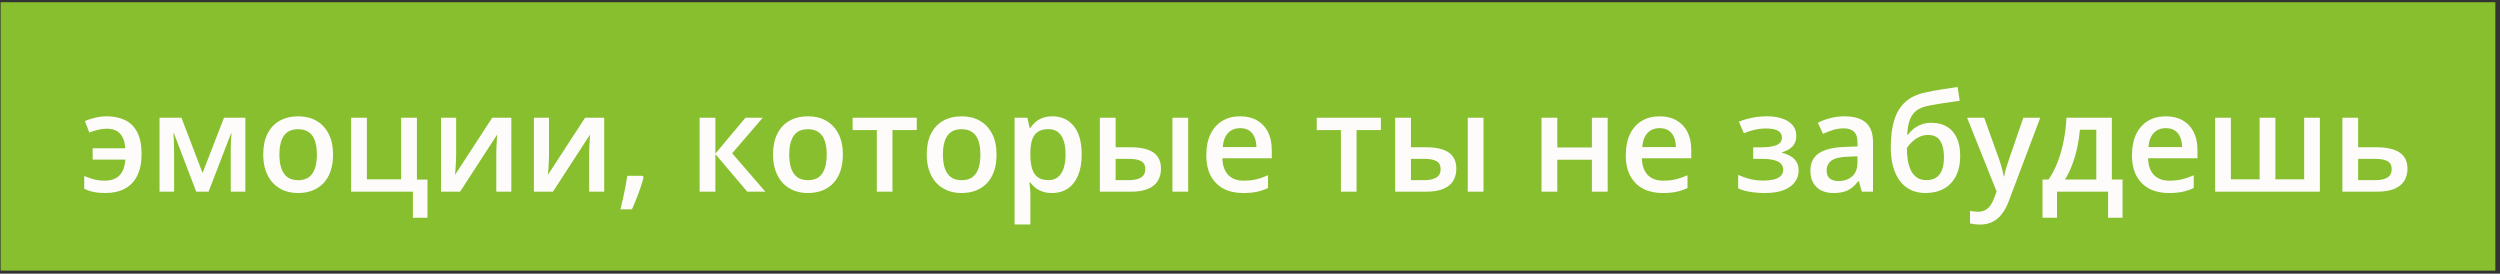
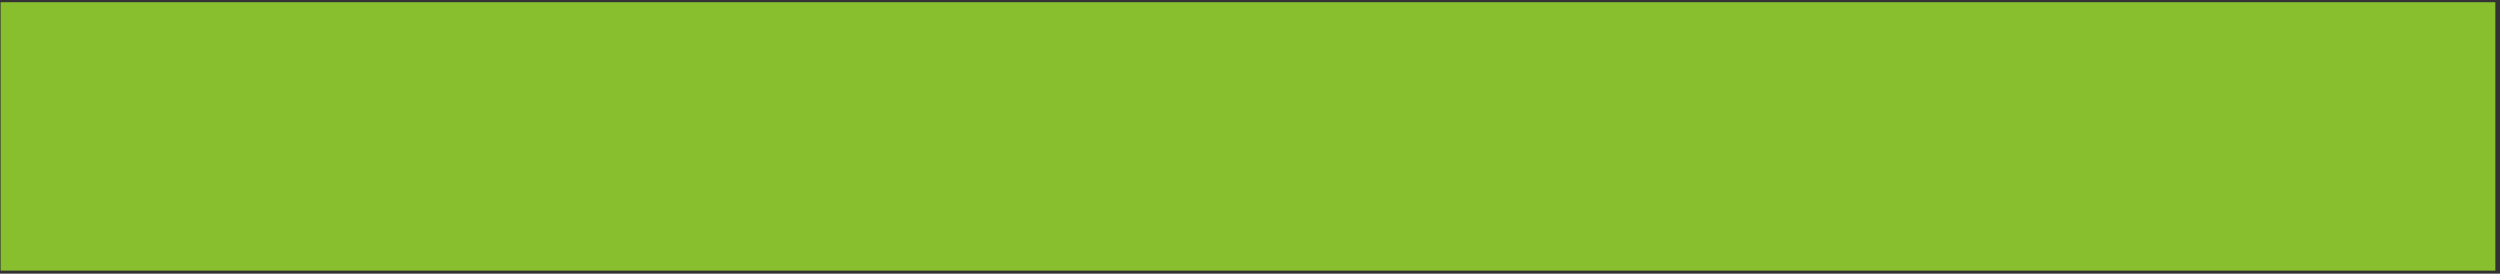
<svg xmlns="http://www.w3.org/2000/svg" width="475" height="52" viewBox="0 0 475 52" fill="none">
  <rect x="0" y="0" width="475" height="52" fill="#333333" stroke="none" />
  <rect width="474" height="51" transform="translate(0.115 0.421)" fill="#87BF2E" />
-   <path d="M20.015 36.675C19.177 36.675 18.437 36.607 17.794 36.472C17.15 36.345 16.553 36.142 16.003 35.862V33.438C16.579 33.683 17.188 33.895 17.831 34.072C18.483 34.242 19.181 34.326 19.926 34.326C20.697 34.326 21.361 34.187 21.919 33.907C22.478 33.62 22.918 33.179 23.24 32.587C23.561 31.994 23.752 31.241 23.811 30.327H17.603V28.169H23.798C23.714 26.916 23.379 25.985 22.795 25.376C22.211 24.758 21.361 24.449 20.244 24.449C19.685 24.449 19.118 24.526 18.543 24.678C17.967 24.822 17.442 24.991 16.968 25.186L16.13 23.002C16.647 22.765 17.273 22.558 18.009 22.38C18.746 22.194 19.512 22.101 20.307 22.101C21.585 22.101 22.719 22.333 23.709 22.799C24.7 23.256 25.478 24.009 26.045 25.059C26.613 26.108 26.896 27.521 26.896 29.299C26.896 30.958 26.617 32.333 26.058 33.425C25.5 34.517 24.704 35.333 23.671 35.875C22.647 36.408 21.428 36.675 20.015 36.675ZM46.612 22.367V36.421H43.844V28.398C43.844 27.873 43.857 27.348 43.882 26.823C43.908 26.299 43.942 25.799 43.984 25.325H43.908L39.629 36.421H37.281L33.041 25.313H32.952C32.994 25.795 33.024 26.294 33.041 26.811C33.066 27.327 33.079 27.886 33.079 28.486V36.421H30.311V22.367H34.475L38.487 32.866L42.562 22.367H46.612ZM63.281 29.362C63.281 30.53 63.128 31.567 62.824 32.473C62.519 33.378 62.075 34.144 61.491 34.771C60.907 35.388 60.204 35.862 59.383 36.192C58.562 36.514 57.636 36.675 56.603 36.675C55.638 36.675 54.754 36.514 53.95 36.192C53.146 35.862 52.447 35.388 51.855 34.771C51.271 34.144 50.818 33.378 50.497 32.473C50.175 31.567 50.014 30.53 50.014 29.362C50.014 27.814 50.281 26.502 50.814 25.427C51.356 24.343 52.126 23.518 53.124 22.951C54.123 22.384 55.312 22.101 56.692 22.101C57.987 22.101 59.129 22.384 60.12 22.951C61.11 23.518 61.884 24.343 62.443 25.427C63.002 26.51 63.281 27.822 63.281 29.362ZM53.086 29.362C53.086 30.387 53.209 31.262 53.455 31.99C53.709 32.718 54.098 33.277 54.623 33.666C55.147 34.047 55.824 34.237 56.654 34.237C57.483 34.237 58.16 34.047 58.685 33.666C59.21 33.277 59.595 32.718 59.84 31.99C60.086 31.262 60.209 30.387 60.209 29.362C60.209 28.338 60.086 27.471 59.84 26.76C59.595 26.04 59.21 25.494 58.685 25.122C58.16 24.741 57.479 24.551 56.641 24.551C55.405 24.551 54.504 24.966 53.937 25.795C53.37 26.624 53.086 27.814 53.086 29.362ZM81.219 41.372H78.452V36.421H66.709V22.367H69.705V34.072H76.217V22.367H79.213V34.123H81.219V41.372ZM86.665 22.367V29.54C86.665 29.769 86.657 30.061 86.64 30.416C86.632 30.763 86.615 31.127 86.589 31.508C86.564 31.88 86.539 32.223 86.513 32.536C86.488 32.849 86.467 33.082 86.45 33.234L93.521 22.367H97.152V36.421H94.295V29.324C94.295 28.952 94.304 28.52 94.321 28.029C94.346 27.538 94.372 27.064 94.397 26.608C94.431 26.151 94.452 25.803 94.46 25.567L87.415 36.421H83.796V22.367H86.665ZM104.312 22.367V29.54C104.312 29.769 104.304 30.061 104.287 30.416C104.278 30.763 104.261 31.127 104.236 31.508C104.21 31.88 104.185 32.223 104.16 32.536C104.134 32.849 104.113 33.082 104.096 33.234L111.167 22.367H114.798V36.421H111.942V29.324C111.942 28.952 111.95 28.52 111.967 28.029C111.993 27.538 112.018 27.064 112.043 26.608C112.077 26.151 112.098 25.803 112.107 25.567L105.061 36.421H101.443V22.367H104.312ZM122.098 33.4L122.276 33.691C122.124 34.301 121.929 34.957 121.692 35.659C121.455 36.362 121.197 37.064 120.917 37.767C120.638 38.478 120.355 39.146 120.067 39.773H117.883C118.061 39.087 118.23 38.368 118.391 37.614C118.56 36.87 118.713 36.133 118.848 35.405C118.992 34.669 119.106 34 119.191 33.4H122.098ZM141.636 22.367H144.924L139.11 29.121L145.419 36.421H141.979L135.923 29.286V36.421H132.927V22.367H135.923V29.185L141.636 22.367ZM160.146 29.362C160.146 30.53 159.994 31.567 159.689 32.473C159.384 33.378 158.94 34.144 158.356 34.771C157.772 35.388 157.069 35.862 156.249 36.192C155.428 36.514 154.501 36.675 153.468 36.675C152.503 36.675 151.619 36.514 150.815 36.192C150.011 35.862 149.313 35.388 148.72 34.771C148.136 34.144 147.683 33.378 147.362 32.473C147.04 31.567 146.879 30.53 146.879 29.362C146.879 27.814 147.146 26.502 147.679 25.427C148.221 24.343 148.991 23.518 149.99 22.951C150.988 22.384 152.178 22.101 153.557 22.101C154.852 22.101 155.995 22.384 156.985 22.951C157.975 23.518 158.75 24.343 159.308 25.427C159.867 26.51 160.146 27.822 160.146 29.362ZM149.952 29.362C149.952 30.387 150.074 31.262 150.32 31.99C150.574 32.718 150.963 33.277 151.488 33.666C152.013 34.047 152.69 34.237 153.519 34.237C154.348 34.237 155.026 34.047 155.55 33.666C156.075 33.277 156.46 32.718 156.706 31.99C156.951 31.262 157.074 30.387 157.074 29.362C157.074 28.338 156.951 27.471 156.706 26.76C156.46 26.04 156.075 25.494 155.55 25.122C155.026 24.741 154.344 24.551 153.506 24.551C152.271 24.551 151.369 24.966 150.802 25.795C150.235 26.624 149.952 27.814 149.952 29.362ZM174.187 24.716H169.566V36.421H166.595V24.716H162V22.367H174.187V24.716ZM189.345 29.362C189.345 30.53 189.193 31.567 188.888 32.473C188.583 33.378 188.139 34.144 187.555 34.771C186.971 35.388 186.269 35.862 185.448 36.192C184.627 36.514 183.7 36.675 182.667 36.675C181.703 36.675 180.818 36.514 180.014 36.192C179.21 35.862 178.512 35.388 177.919 34.771C177.335 34.144 176.883 33.378 176.561 32.473C176.239 31.567 176.079 30.53 176.079 29.362C176.079 27.814 176.345 26.502 176.878 25.427C177.42 24.343 178.19 23.518 179.189 22.951C180.188 22.384 181.377 22.101 182.756 22.101C184.051 22.101 185.194 22.384 186.184 22.951C187.174 23.518 187.949 24.343 188.507 25.427C189.066 26.51 189.345 27.822 189.345 29.362ZM179.151 29.362C179.151 30.387 179.274 31.262 179.519 31.99C179.773 32.718 180.162 33.277 180.687 33.666C181.212 34.047 181.889 34.237 182.718 34.237C183.548 34.237 184.225 34.047 184.75 33.666C185.274 33.277 185.659 32.718 185.905 31.99C186.15 31.262 186.273 30.387 186.273 29.362C186.273 28.338 186.15 27.471 185.905 26.76C185.659 26.04 185.274 25.494 184.75 25.122C184.225 24.741 183.543 24.551 182.706 24.551C181.47 24.551 180.569 24.966 180.001 25.795C179.434 26.624 179.151 27.814 179.151 29.362ZM199.984 22.101C201.651 22.101 202.988 22.71 203.996 23.929C205.011 25.148 205.519 26.959 205.519 29.362C205.519 30.953 205.282 32.295 204.808 33.387C204.343 34.47 203.687 35.291 202.84 35.85C202.002 36.4 201.025 36.675 199.908 36.675C199.197 36.675 198.579 36.582 198.054 36.396C197.529 36.209 197.081 35.968 196.708 35.672C196.336 35.367 196.023 35.037 195.769 34.682H195.591C195.634 35.02 195.672 35.397 195.706 35.812C195.748 36.218 195.769 36.59 195.769 36.929V42.654H192.773V22.367H195.21L195.629 24.31H195.769C196.031 23.912 196.349 23.544 196.721 23.205C197.102 22.867 197.559 22.6 198.092 22.405C198.634 22.202 199.264 22.101 199.984 22.101ZM199.184 24.538C198.363 24.538 197.703 24.703 197.204 25.033C196.713 25.355 196.353 25.841 196.125 26.493C195.904 27.145 195.786 27.962 195.769 28.943V29.362C195.769 30.403 195.875 31.288 196.086 32.016C196.306 32.735 196.666 33.285 197.166 33.666C197.673 34.038 198.359 34.225 199.222 34.225C199.95 34.225 200.551 34.026 201.025 33.628C201.507 33.23 201.867 32.663 202.104 31.927C202.341 31.191 202.459 30.323 202.459 29.324C202.459 27.809 202.189 26.633 201.647 25.795C201.114 24.957 200.293 24.538 199.184 24.538ZM208.972 36.421V22.367H211.968V27.979H214.799C216.12 27.979 217.207 28.131 218.062 28.436C218.917 28.732 219.552 29.18 219.966 29.781C220.381 30.382 220.588 31.136 220.588 32.041C220.588 32.93 220.389 33.704 219.992 34.364C219.594 35.016 218.972 35.524 218.125 35.888C217.279 36.243 216.17 36.421 214.799 36.421H208.972ZM211.968 34.225H214.596C215.493 34.225 216.217 34.064 216.767 33.742C217.326 33.412 217.605 32.87 217.605 32.117C217.605 31.415 217.347 30.92 216.831 30.632C216.323 30.336 215.578 30.188 214.596 30.188H211.968V34.225ZM222.759 36.421V22.367H225.755V36.421H222.759ZM235.62 22.101C236.872 22.101 237.947 22.359 238.844 22.875C239.741 23.391 240.431 24.123 240.914 25.071C241.396 26.019 241.637 27.153 241.637 28.474V30.073H232.255C232.289 31.436 232.653 32.485 233.347 33.222C234.05 33.958 235.031 34.326 236.292 34.326C237.19 34.326 237.994 34.242 238.705 34.072C239.424 33.895 240.165 33.636 240.926 33.298V35.723C240.224 36.053 239.509 36.294 238.781 36.446C238.053 36.599 237.181 36.675 236.166 36.675C234.786 36.675 233.571 36.408 232.522 35.875C231.481 35.333 230.664 34.529 230.072 33.463C229.488 32.397 229.196 31.072 229.196 29.489C229.196 27.915 229.462 26.578 229.996 25.478C230.529 24.377 231.278 23.539 232.243 22.964C233.208 22.388 234.333 22.101 235.62 22.101ZM235.62 24.348C234.68 24.348 233.918 24.652 233.334 25.262C232.759 25.871 232.42 26.764 232.319 27.941H238.717C238.709 27.238 238.59 26.616 238.362 26.074C238.142 25.533 237.803 25.109 237.346 24.805C236.898 24.5 236.322 24.348 235.62 24.348ZM262.369 24.716H257.748V36.421H254.777V24.716H250.181V22.367H262.369V24.716ZM265.085 36.421V22.367H268.082V27.979H270.913C272.233 27.979 273.32 28.131 274.175 28.436C275.03 28.732 275.665 29.18 276.08 29.781C276.494 30.382 276.702 31.136 276.702 32.041C276.702 32.93 276.503 33.704 276.105 34.364C275.707 35.016 275.085 35.524 274.239 35.888C273.392 36.243 272.284 36.421 270.913 36.421H265.085ZM268.082 34.225H270.709C271.607 34.225 272.33 34.064 272.88 33.742C273.439 33.412 273.718 32.87 273.718 32.117C273.718 31.415 273.46 30.92 272.944 30.632C272.436 30.336 271.691 30.188 270.709 30.188H268.082V34.225ZM278.873 36.421V22.367H281.869V36.421H278.873ZM295.884 22.367V28.017H302.46V22.367H305.457V36.421H302.46V30.353H295.884V36.421H292.888V22.367H295.884ZM315.321 22.101C316.573 22.101 317.648 22.359 318.545 22.875C319.443 23.391 320.132 24.123 320.615 25.071C321.097 26.019 321.338 27.153 321.338 28.474V30.073H311.957C311.99 31.436 312.354 32.485 313.048 33.222C313.751 33.958 314.733 34.326 315.994 34.326C316.891 34.326 317.695 34.242 318.406 34.072C319.125 33.895 319.866 33.636 320.627 33.298V35.723C319.925 36.053 319.21 36.294 318.482 36.446C317.754 36.599 316.882 36.675 315.867 36.675C314.487 36.675 313.273 36.408 312.223 35.875C311.182 35.333 310.365 34.529 309.773 33.463C309.189 32.397 308.897 31.072 308.897 29.489C308.897 27.915 309.164 26.578 309.697 25.478C310.23 24.377 310.979 23.539 311.944 22.964C312.909 22.388 314.034 22.101 315.321 22.101ZM315.321 24.348C314.381 24.348 313.62 24.652 313.036 25.262C312.46 25.871 312.122 26.764 312.02 27.941H318.418C318.41 27.238 318.292 26.616 318.063 26.074C317.843 25.533 317.504 25.109 317.047 24.805C316.599 24.5 316.023 24.348 315.321 24.348ZM335.824 22.101C336.856 22.101 337.783 22.24 338.604 22.52C339.433 22.79 340.089 23.201 340.572 23.751C341.054 24.301 341.295 24.987 341.295 25.808C341.295 26.654 341.05 27.331 340.559 27.839C340.077 28.338 339.421 28.698 338.591 28.918V29.032C339.175 29.176 339.704 29.384 340.178 29.654C340.652 29.917 341.029 30.272 341.308 30.721C341.596 31.161 341.74 31.728 341.74 32.422C341.74 33.209 341.507 33.924 341.042 34.567C340.584 35.211 339.882 35.723 338.934 36.104C337.986 36.484 336.78 36.675 335.316 36.675C334.613 36.675 333.945 36.637 333.31 36.561C332.684 36.493 332.112 36.396 331.596 36.269C331.08 36.133 330.631 35.972 330.25 35.786V33.222C330.834 33.501 331.541 33.755 332.371 33.983C333.2 34.203 334.089 34.313 335.037 34.313C335.739 34.313 336.374 34.25 336.941 34.123C337.516 33.988 337.969 33.768 338.299 33.463C338.638 33.158 338.807 32.752 338.807 32.244C338.807 31.779 338.659 31.394 338.363 31.089C338.067 30.784 337.622 30.56 337.03 30.416C336.437 30.264 335.688 30.188 334.783 30.188H333.107V27.991H334.58C335.824 27.991 336.797 27.856 337.5 27.585C338.21 27.306 338.566 26.823 338.566 26.138C338.566 25.562 338.316 25.131 337.817 24.843C337.318 24.555 336.552 24.411 335.519 24.411C334.808 24.411 334.106 24.492 333.412 24.652C332.718 24.805 332.024 25.025 331.33 25.313L330.39 23.116C331.16 22.803 331.986 22.558 332.866 22.38C333.746 22.194 334.732 22.101 335.824 22.101ZM350.474 22.101C352.251 22.101 353.593 22.494 354.499 23.281C355.413 24.068 355.87 25.296 355.87 26.963V36.421H353.75L353.178 34.428H353.077C352.679 34.936 352.268 35.355 351.845 35.685C351.422 36.015 350.931 36.26 350.373 36.421C349.822 36.59 349.15 36.675 348.354 36.675C347.516 36.675 346.767 36.523 346.107 36.218C345.447 35.905 344.926 35.431 344.545 34.796C344.165 34.161 343.974 33.357 343.974 32.384C343.974 30.937 344.512 29.849 345.586 29.121C346.67 28.393 348.303 27.991 350.487 27.915L352.924 27.826V27.09C352.924 26.117 352.696 25.423 352.239 25.008C351.79 24.593 351.155 24.386 350.334 24.386C349.632 24.386 348.951 24.487 348.291 24.691C347.63 24.894 346.987 25.143 346.361 25.439L345.396 23.332C346.082 22.968 346.86 22.672 347.732 22.443C348.612 22.215 349.526 22.101 350.474 22.101ZM352.912 29.705L351.096 29.769C349.607 29.819 348.561 30.073 347.96 30.53C347.36 30.987 347.059 31.614 347.059 32.409C347.059 33.103 347.266 33.611 347.681 33.933C348.096 34.246 348.642 34.402 349.319 34.402C350.351 34.402 351.206 34.11 351.883 33.526C352.569 32.934 352.912 32.066 352.912 30.924V29.705ZM359.247 27.991C359.247 25.952 359.471 24.216 359.919 22.786C360.368 21.356 361.075 20.209 362.04 19.346C363.004 18.483 364.257 17.894 365.797 17.581C366.796 17.353 367.812 17.158 368.844 16.997C369.877 16.836 370.909 16.68 371.942 16.527L372.348 19.155C371.866 19.215 371.349 19.287 370.799 19.371C370.249 19.447 369.695 19.528 369.136 19.612C368.586 19.697 368.057 19.786 367.549 19.879C367.05 19.964 366.601 20.048 366.204 20.133C365.408 20.302 364.735 20.581 364.185 20.971C363.643 21.352 363.22 21.91 362.916 22.646C362.611 23.383 362.429 24.365 362.37 25.592H362.535C362.763 25.245 363.081 24.898 363.487 24.551C363.893 24.204 364.384 23.916 364.959 23.688C365.543 23.451 366.208 23.332 366.953 23.332C368.121 23.332 369.111 23.578 369.923 24.068C370.744 24.559 371.366 25.27 371.79 26.201C372.221 27.132 372.437 28.254 372.437 29.566C372.437 31.131 372.158 32.443 371.599 33.501C371.049 34.55 370.279 35.342 369.289 35.875C368.298 36.408 367.143 36.675 365.823 36.675C364.807 36.675 363.893 36.484 363.081 36.104C362.277 35.723 361.587 35.164 361.011 34.428C360.444 33.683 360.008 32.773 359.704 31.698C359.399 30.615 359.247 29.379 359.247 27.991ZM366.026 34.225C366.703 34.225 367.287 34.081 367.778 33.793C368.277 33.505 368.662 33.04 368.933 32.397C369.212 31.753 369.352 30.903 369.352 29.845C369.352 28.541 369.115 27.517 368.641 26.773C368.176 26.019 367.405 25.643 366.331 25.643C365.67 25.643 365.065 25.791 364.515 26.087C363.965 26.383 363.5 26.73 363.119 27.128C362.738 27.517 362.467 27.86 362.306 28.156C362.306 28.927 362.361 29.671 362.471 30.391C362.59 31.11 362.784 31.762 363.055 32.346C363.334 32.921 363.715 33.378 364.198 33.717C364.68 34.055 365.29 34.225 366.026 34.225ZM373.745 22.367H376.995L379.876 30.391C380.003 30.755 380.118 31.114 380.219 31.47C380.329 31.817 380.422 32.16 380.499 32.498C380.583 32.837 380.651 33.175 380.702 33.514H380.778C380.862 33.074 380.981 32.583 381.133 32.041C381.294 31.491 381.472 30.941 381.667 30.391L384.434 22.367H387.646L381.616 38.351C381.269 39.265 380.841 40.043 380.333 40.687C379.834 41.338 379.242 41.829 378.556 42.159C377.871 42.498 377.088 42.667 376.208 42.667C375.784 42.667 375.416 42.642 375.103 42.591C374.79 42.549 374.523 42.502 374.303 42.451V40.065C374.481 40.107 374.705 40.145 374.976 40.179C375.247 40.213 375.526 40.23 375.814 40.23C376.347 40.23 376.808 40.124 377.198 39.912C377.587 39.701 377.917 39.4 378.188 39.011C378.459 38.63 378.683 38.194 378.861 37.703L379.356 36.383L373.745 22.367ZM401.255 22.367V34.11H403.287V41.372H400.532V36.421L390.833 36.421V41.372H388.078V34.11H389.22C389.931 33.078 390.524 31.927 390.998 30.657C391.48 29.388 391.852 28.05 392.115 26.646C392.386 25.232 392.555 23.806 392.623 22.367H401.255ZM398.297 24.652H395.187C395.085 25.795 394.912 26.933 394.667 28.067C394.421 29.193 394.104 30.272 393.714 31.305C393.333 32.329 392.876 33.264 392.343 34.11H398.297V24.652ZM411.5 22.101C412.753 22.101 413.828 22.359 414.725 22.875C415.622 23.391 416.312 24.123 416.794 25.071C417.277 26.019 417.518 27.153 417.518 28.474V30.073H408.136C408.17 31.436 408.534 32.485 409.228 33.222C409.931 33.958 410.912 34.326 412.173 34.326C413.07 34.326 413.875 34.242 414.585 34.072C415.305 33.895 416.045 33.636 416.807 33.298V35.723C416.105 36.053 415.389 36.294 414.662 36.446C413.934 36.599 413.062 36.675 412.046 36.675C410.667 36.675 409.452 36.408 408.403 35.875C407.362 35.333 406.545 34.529 405.953 33.463C405.369 32.397 405.077 31.072 405.077 29.489C405.077 27.915 405.343 26.578 405.876 25.478C406.41 24.377 407.159 23.539 408.124 22.964C409.088 22.388 410.214 22.101 411.5 22.101ZM411.5 24.348C410.561 24.348 409.799 24.652 409.215 25.262C408.64 25.871 408.301 26.764 408.2 27.941H414.598C414.59 27.238 414.471 26.616 414.243 26.074C414.023 25.533 413.684 25.109 413.227 24.805C412.778 24.5 412.203 24.348 411.5 24.348ZM440.776 22.367V36.421H420.882V22.367H423.866V34.072H429.325V22.367H432.321V34.072H437.792V22.367H440.776ZM448.05 27.979H451.542C452.862 27.979 453.954 28.131 454.817 28.436C455.689 28.732 456.34 29.18 456.772 29.781C457.204 30.382 457.419 31.136 457.419 32.041C457.419 32.93 457.216 33.704 456.81 34.364C456.404 35.016 455.769 35.524 454.906 35.888C454.051 36.243 452.934 36.421 451.554 36.421H445.054V22.367H448.05V27.979ZM454.423 32.117C454.423 31.415 454.161 30.92 453.636 30.632C453.111 30.336 452.362 30.188 451.389 30.188H448.05V34.225H451.415C452.303 34.225 453.027 34.064 453.585 33.742C454.144 33.412 454.423 32.87 454.423 32.117Z" fill="#FEFCFA" />
</svg>